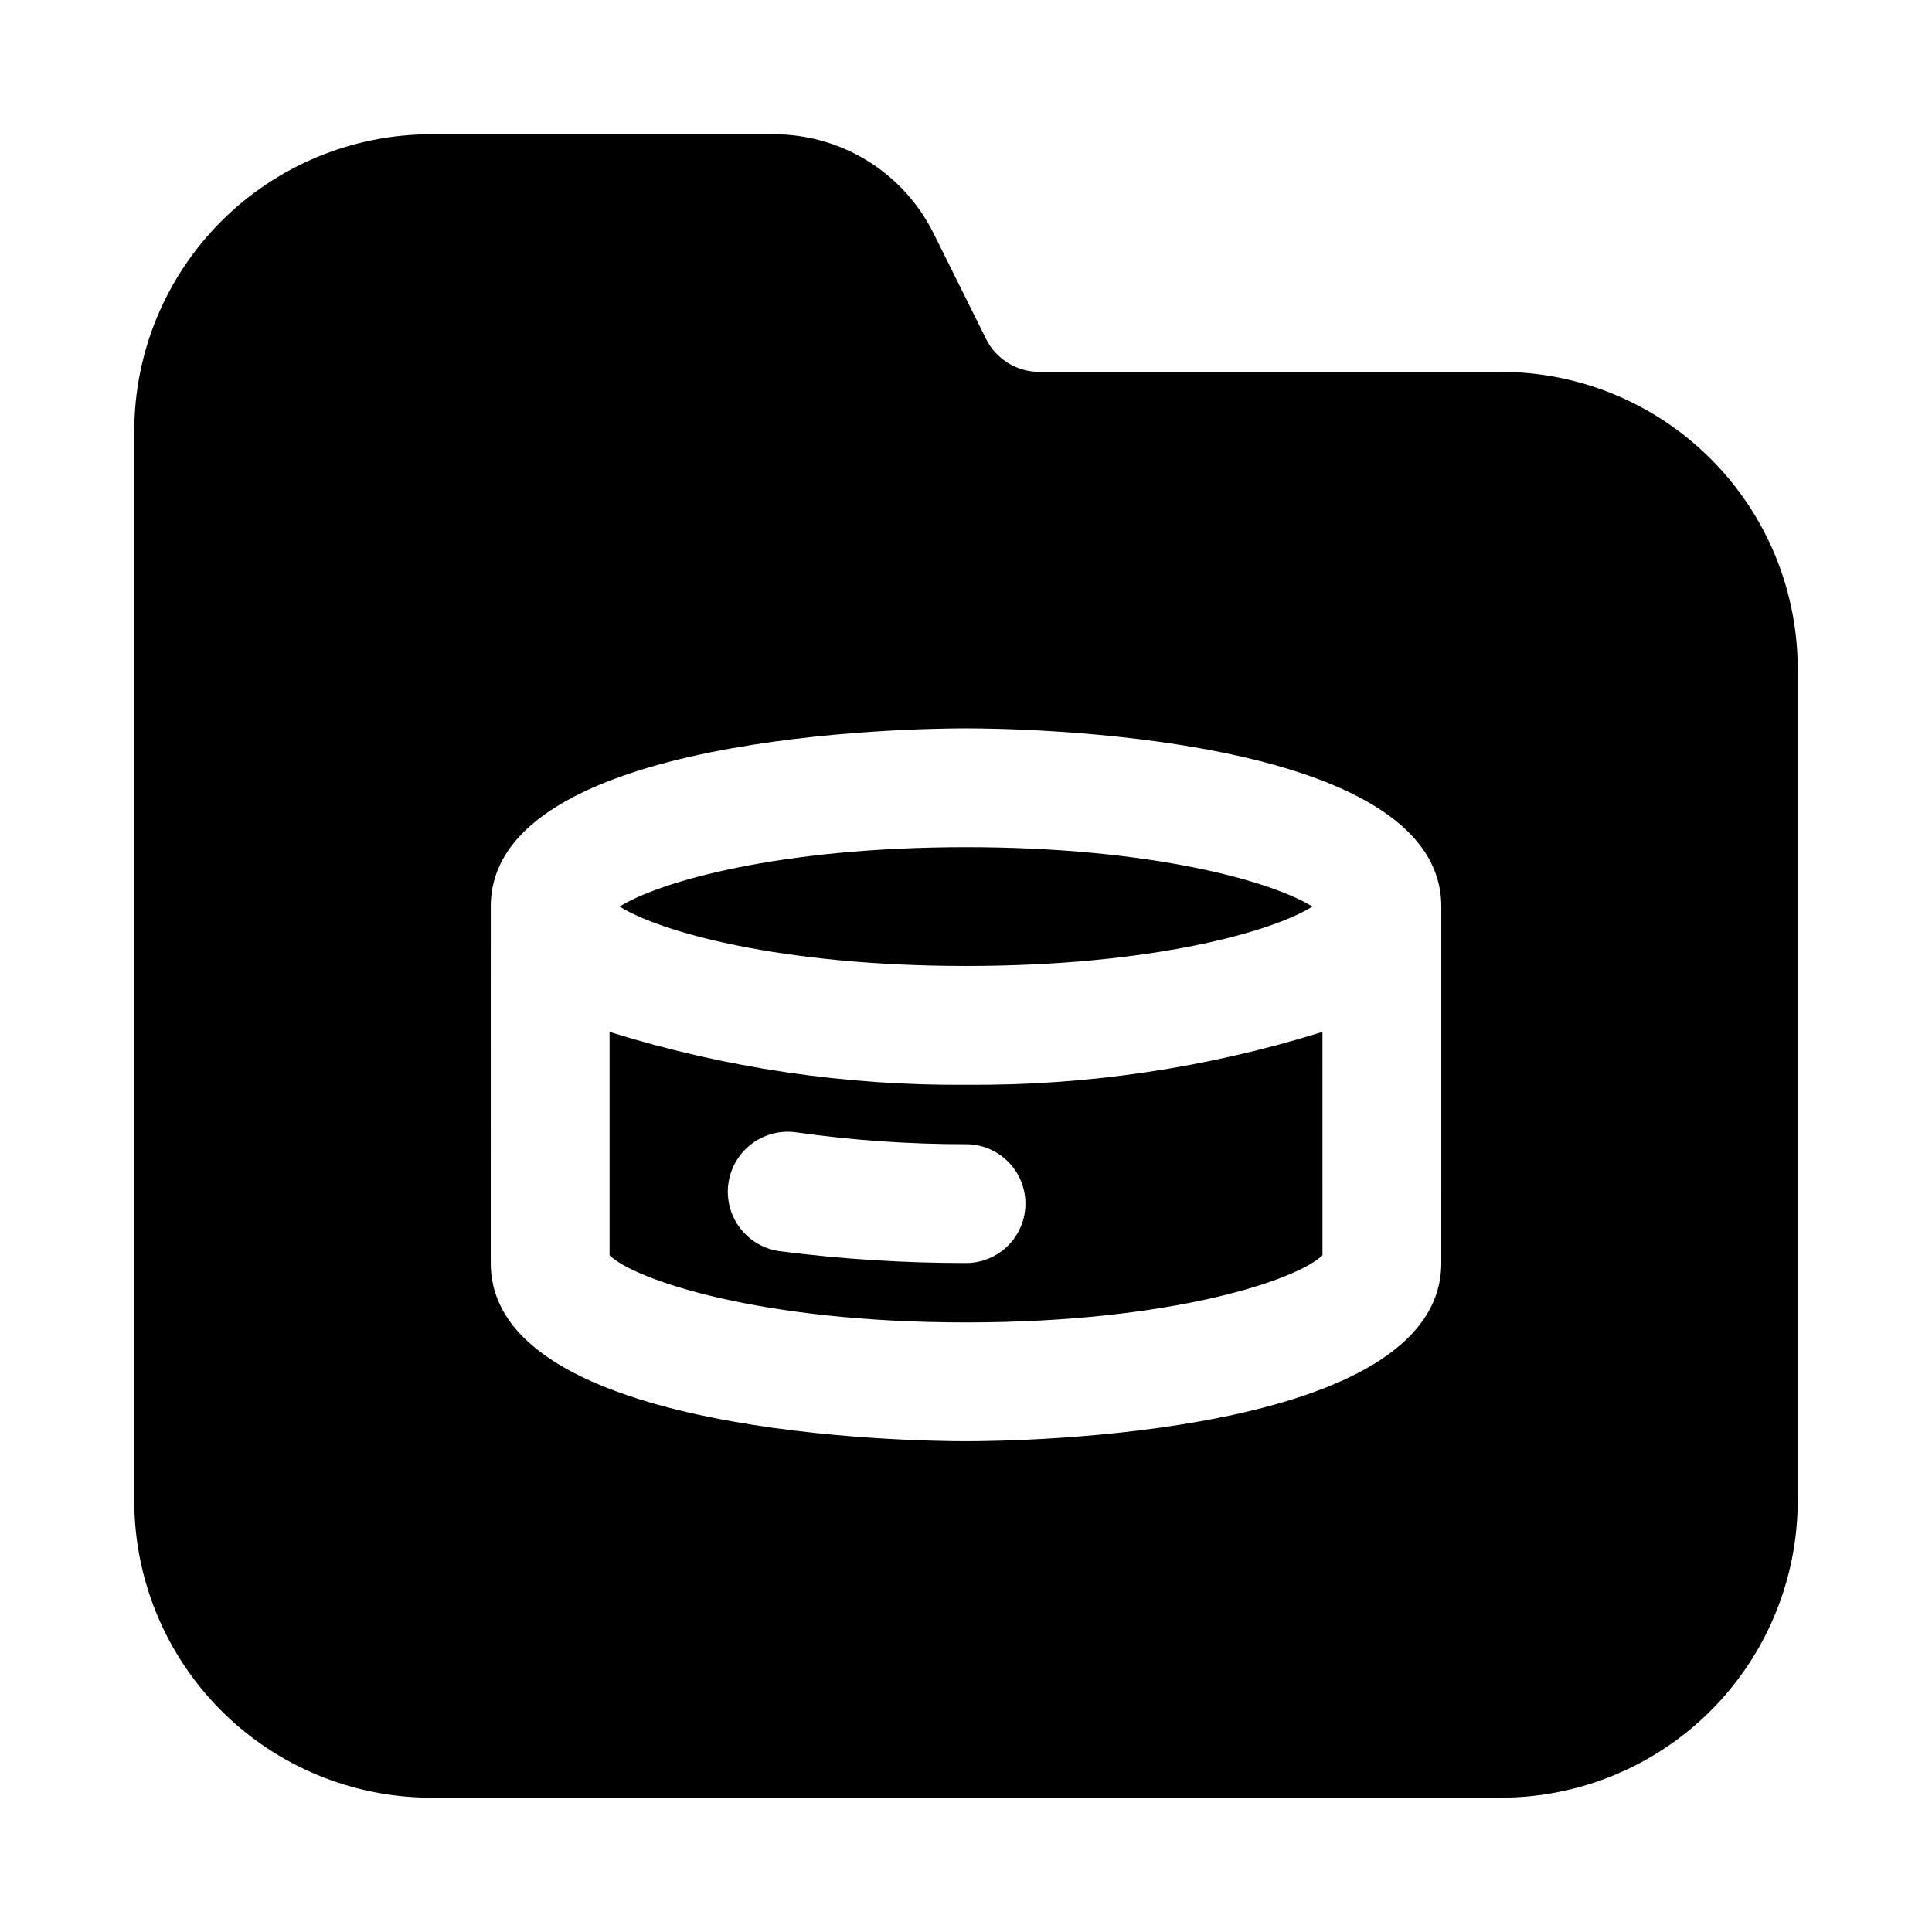
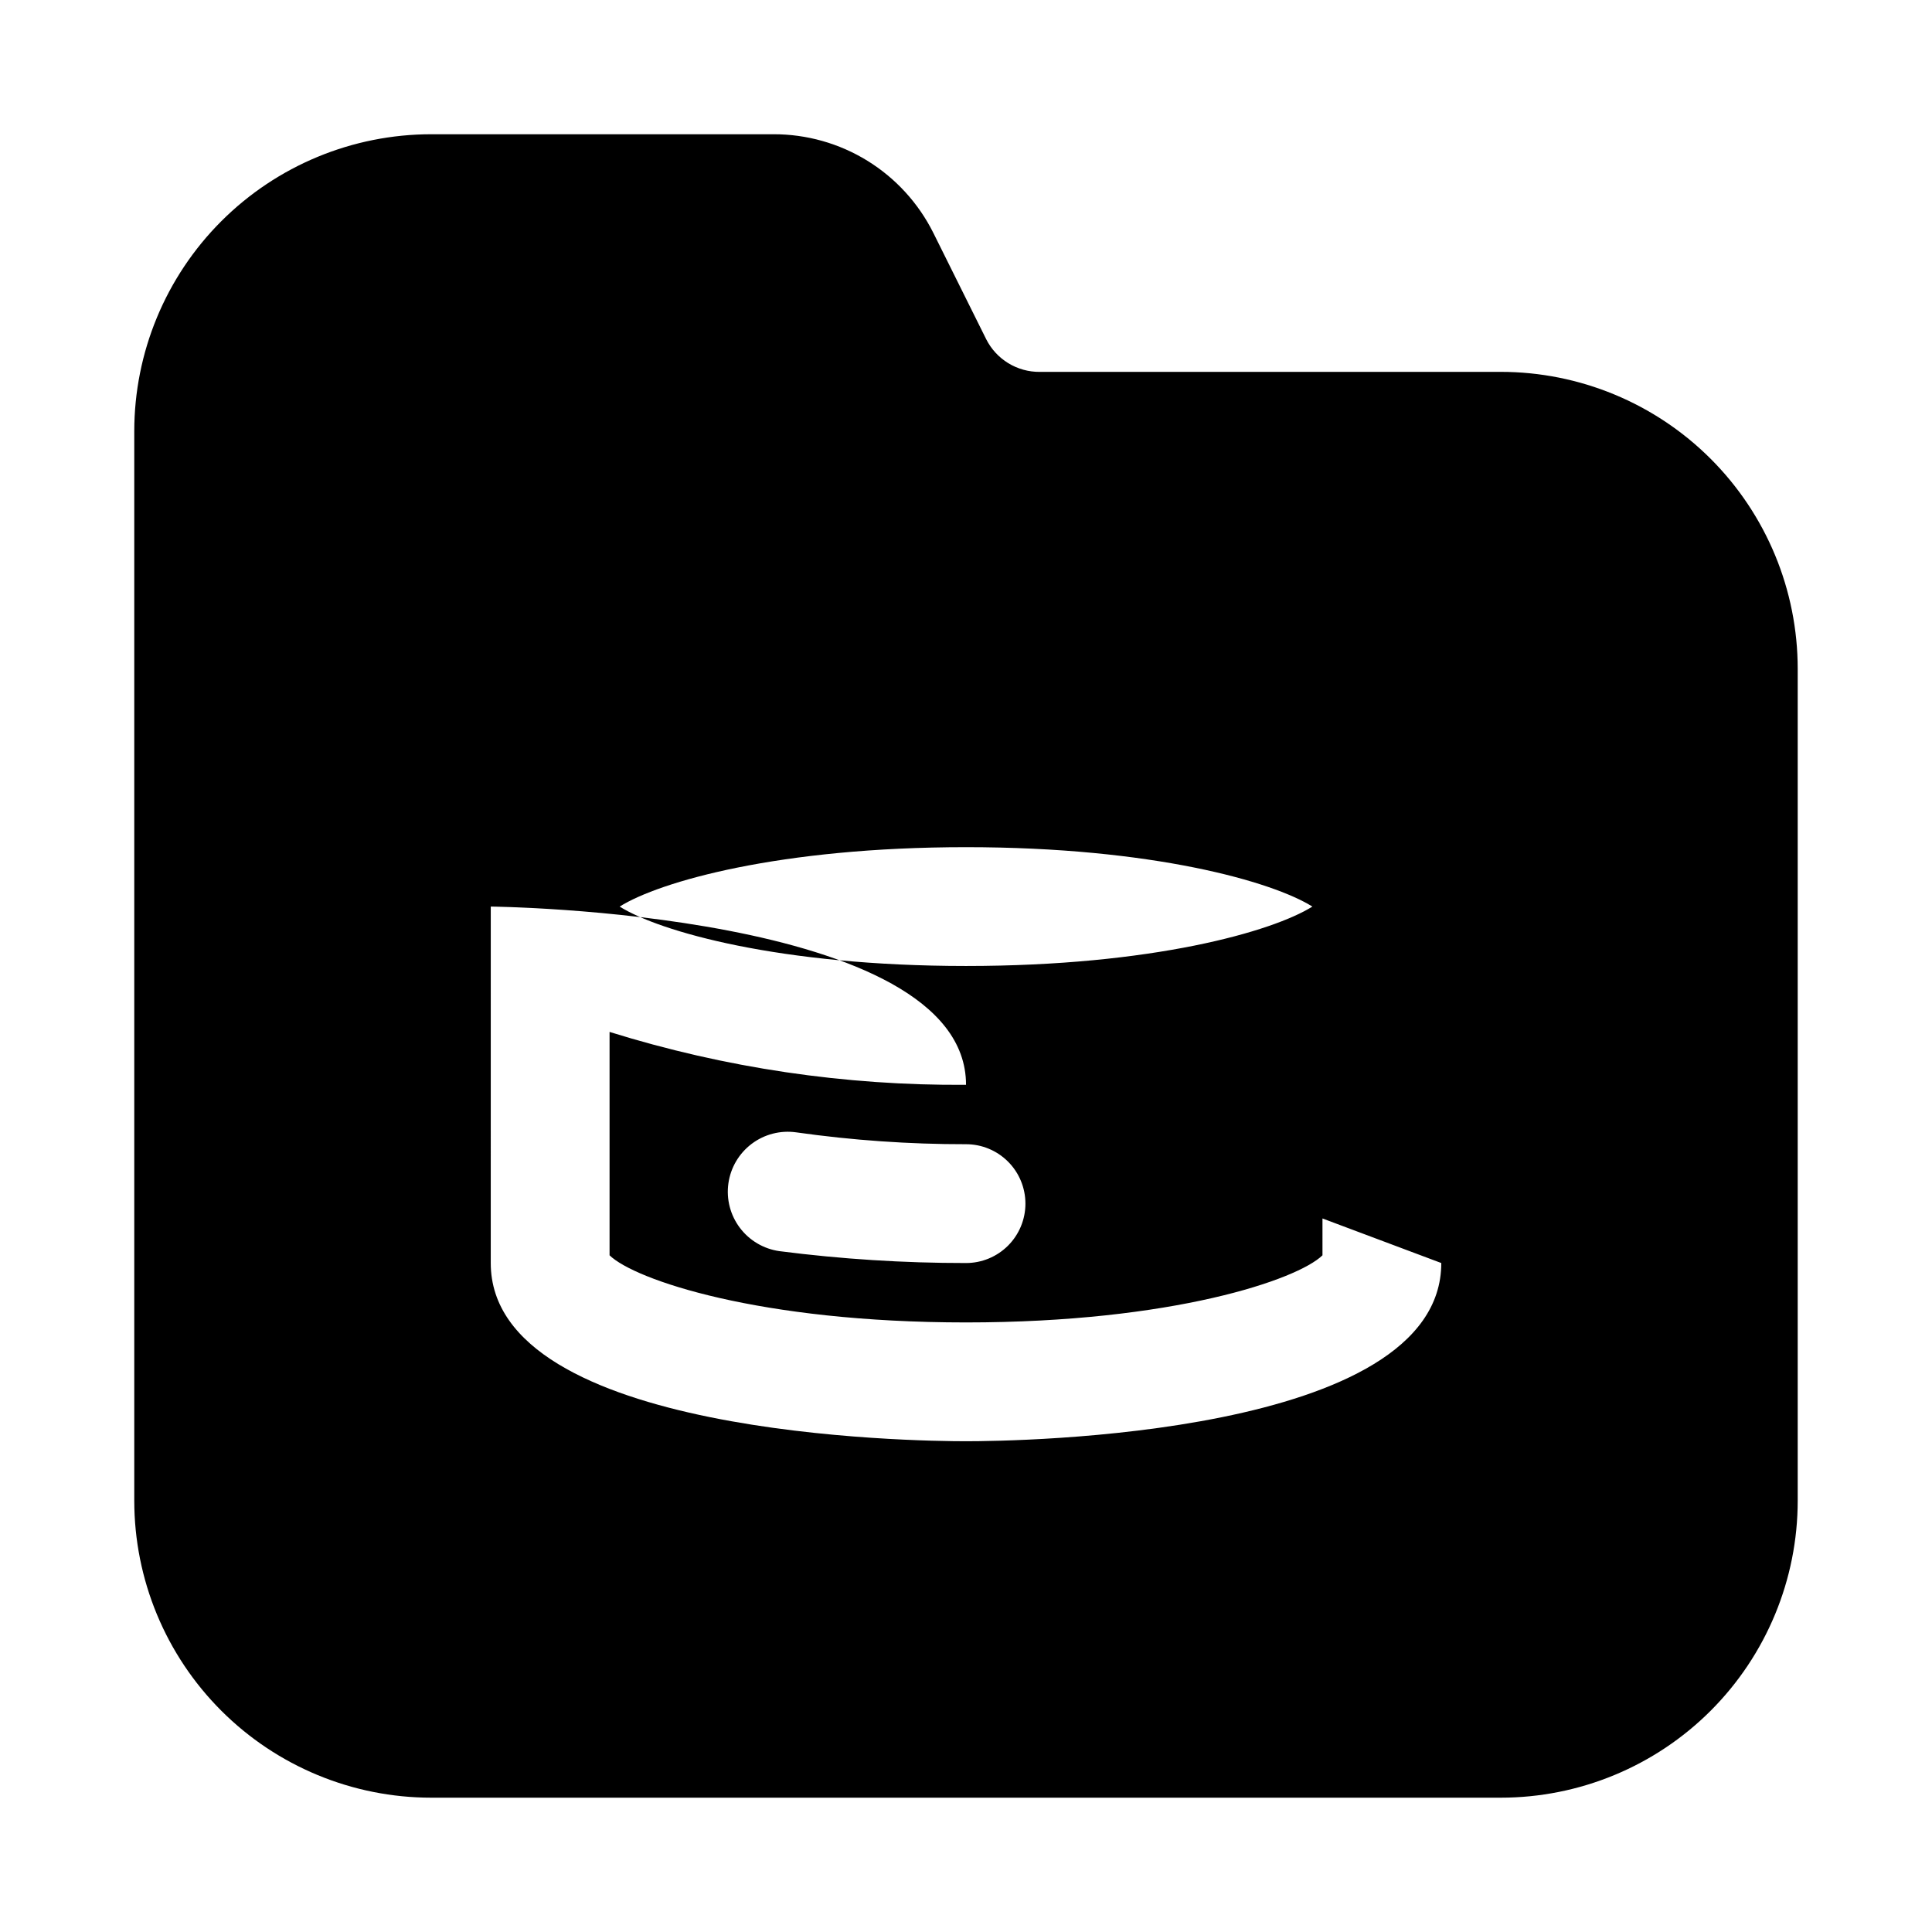
<svg xmlns="http://www.w3.org/2000/svg" fill="#000000" width="800px" height="800px" version="1.1" viewBox="144 144 512 512">
-   <path d="m305.54 417.47v59.199c6.613 6.453 39.676 17.789 94.465 17.789s87.852-11.336 94.465-17.789l-0.004-59.199c-30.57 9.535-62.438 14.262-94.461 14.016-32.023 0.246-63.895-4.481-94.465-14.016zm110.21 45.504c0 4.172-1.66 8.18-4.609 11.133-2.953 2.949-6.957 4.609-11.133 4.609-16.531 0.012-33.043-1.039-49.438-3.148-4.176-0.586-7.949-2.805-10.488-6.172-2.539-3.363-3.637-7.602-3.051-11.777 0.582-4.176 2.805-7.949 6.168-10.488 3.367-2.539 7.606-3.637 11.777-3.051 14.918 2.113 29.965 3.168 45.031 3.148 4.176 0 8.18 1.66 11.133 4.613 2.949 2.949 4.609 6.957 4.609 11.133zm125.95-220.42h-122.18c-2.934 0.02-5.812-0.781-8.316-2.309-2.504-1.531-4.531-3.731-5.852-6.352l-14.012-28.184v0.004c-3.93-7.867-9.973-14.48-17.453-19.102-7.484-4.617-16.105-7.051-24.898-7.035h-90.688c-20.875 0-40.898 8.293-55.664 23.055-14.762 14.766-23.055 34.789-23.055 55.664v283.39c0 20.879 8.293 40.898 23.055 55.664 14.766 14.762 34.789 23.055 55.664 23.055h283.39c20.879 0 40.898-8.293 55.664-23.055 14.762-14.766 23.055-34.785 23.055-55.664v-220.42c0-20.879-8.293-40.898-23.055-55.664-14.766-14.762-34.785-23.055-55.664-23.055zm-15.746 236.16c0 45.973-113.04 47.23-125.95 47.23s-125.95-1.258-125.95-47.23l0.004-94.465c0-45.973 113.04-47.23 125.95-47.23s125.95 1.258 125.95 47.23zm-125.95-78.719c-49.438 0-81.238-9.133-91.789-15.742 10.547-6.613 42.352-15.742 91.789-15.742s81.238 9.133 91.789 15.742c-10.547 6.609-42.352 15.742-91.785 15.742z" />
+   <path d="m305.54 417.47v59.199c6.613 6.453 39.676 17.789 94.465 17.789s87.852-11.336 94.465-17.789l-0.004-59.199c-30.57 9.535-62.438 14.262-94.461 14.016-32.023 0.246-63.895-4.481-94.465-14.016zm110.21 45.504c0 4.172-1.66 8.18-4.609 11.133-2.953 2.949-6.957 4.609-11.133 4.609-16.531 0.012-33.043-1.039-49.438-3.148-4.176-0.586-7.949-2.805-10.488-6.172-2.539-3.363-3.637-7.602-3.051-11.777 0.582-4.176 2.805-7.949 6.168-10.488 3.367-2.539 7.606-3.637 11.777-3.051 14.918 2.113 29.965 3.168 45.031 3.148 4.176 0 8.18 1.66 11.133 4.613 2.949 2.949 4.609 6.957 4.609 11.133zm125.95-220.42h-122.18c-2.934 0.02-5.812-0.781-8.316-2.309-2.504-1.531-4.531-3.731-5.852-6.352l-14.012-28.184v0.004c-3.93-7.867-9.973-14.48-17.453-19.102-7.484-4.617-16.105-7.051-24.898-7.035h-90.688c-20.875 0-40.898 8.293-55.664 23.055-14.762 14.766-23.055 34.789-23.055 55.664v283.39c0 20.879 8.293 40.898 23.055 55.664 14.766 14.762 34.789 23.055 55.664 23.055h283.39c20.879 0 40.898-8.293 55.664-23.055 14.762-14.766 23.055-34.785 23.055-55.664v-220.42c0-20.879-8.293-40.898-23.055-55.664-14.766-14.762-34.785-23.055-55.664-23.055zm-15.746 236.16c0 45.973-113.04 47.23-125.95 47.23s-125.95-1.258-125.95-47.23l0.004-94.465s125.95 1.258 125.95 47.23zm-125.95-78.719c-49.438 0-81.238-9.133-91.789-15.742 10.547-6.613 42.352-15.742 91.789-15.742s81.238 9.133 91.789 15.742c-10.547 6.609-42.352 15.742-91.785 15.742z" />
</svg>